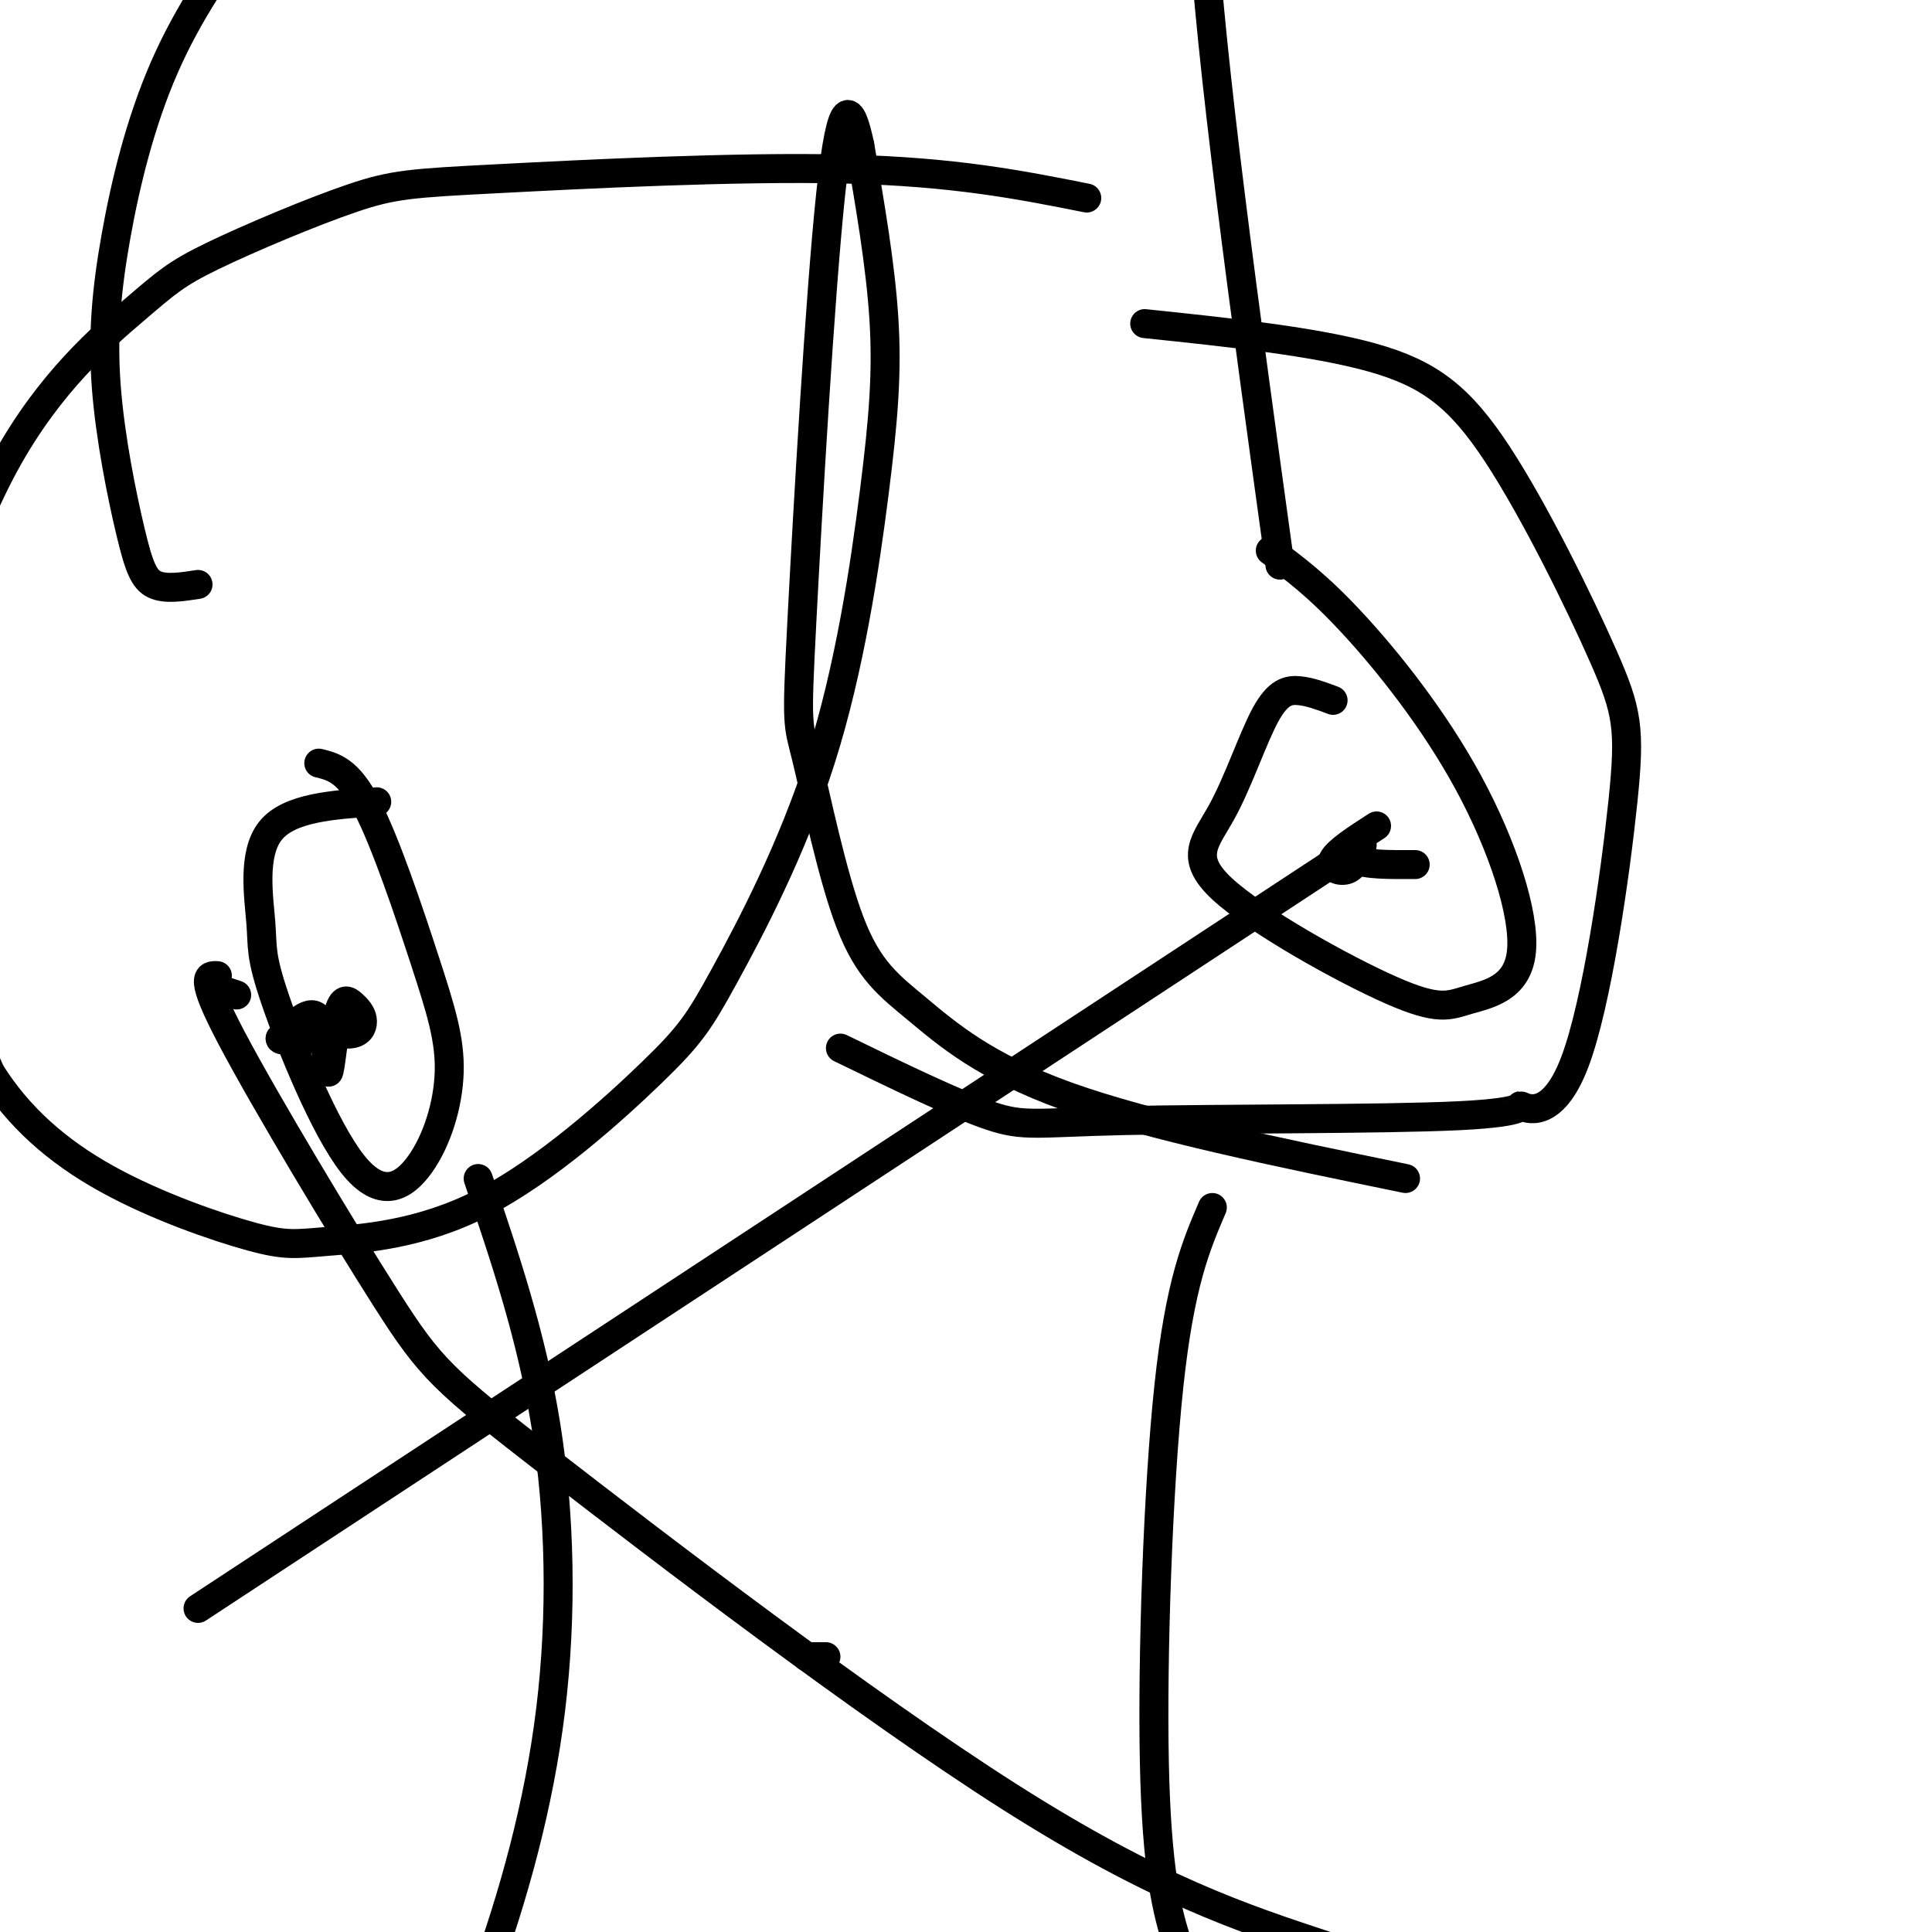
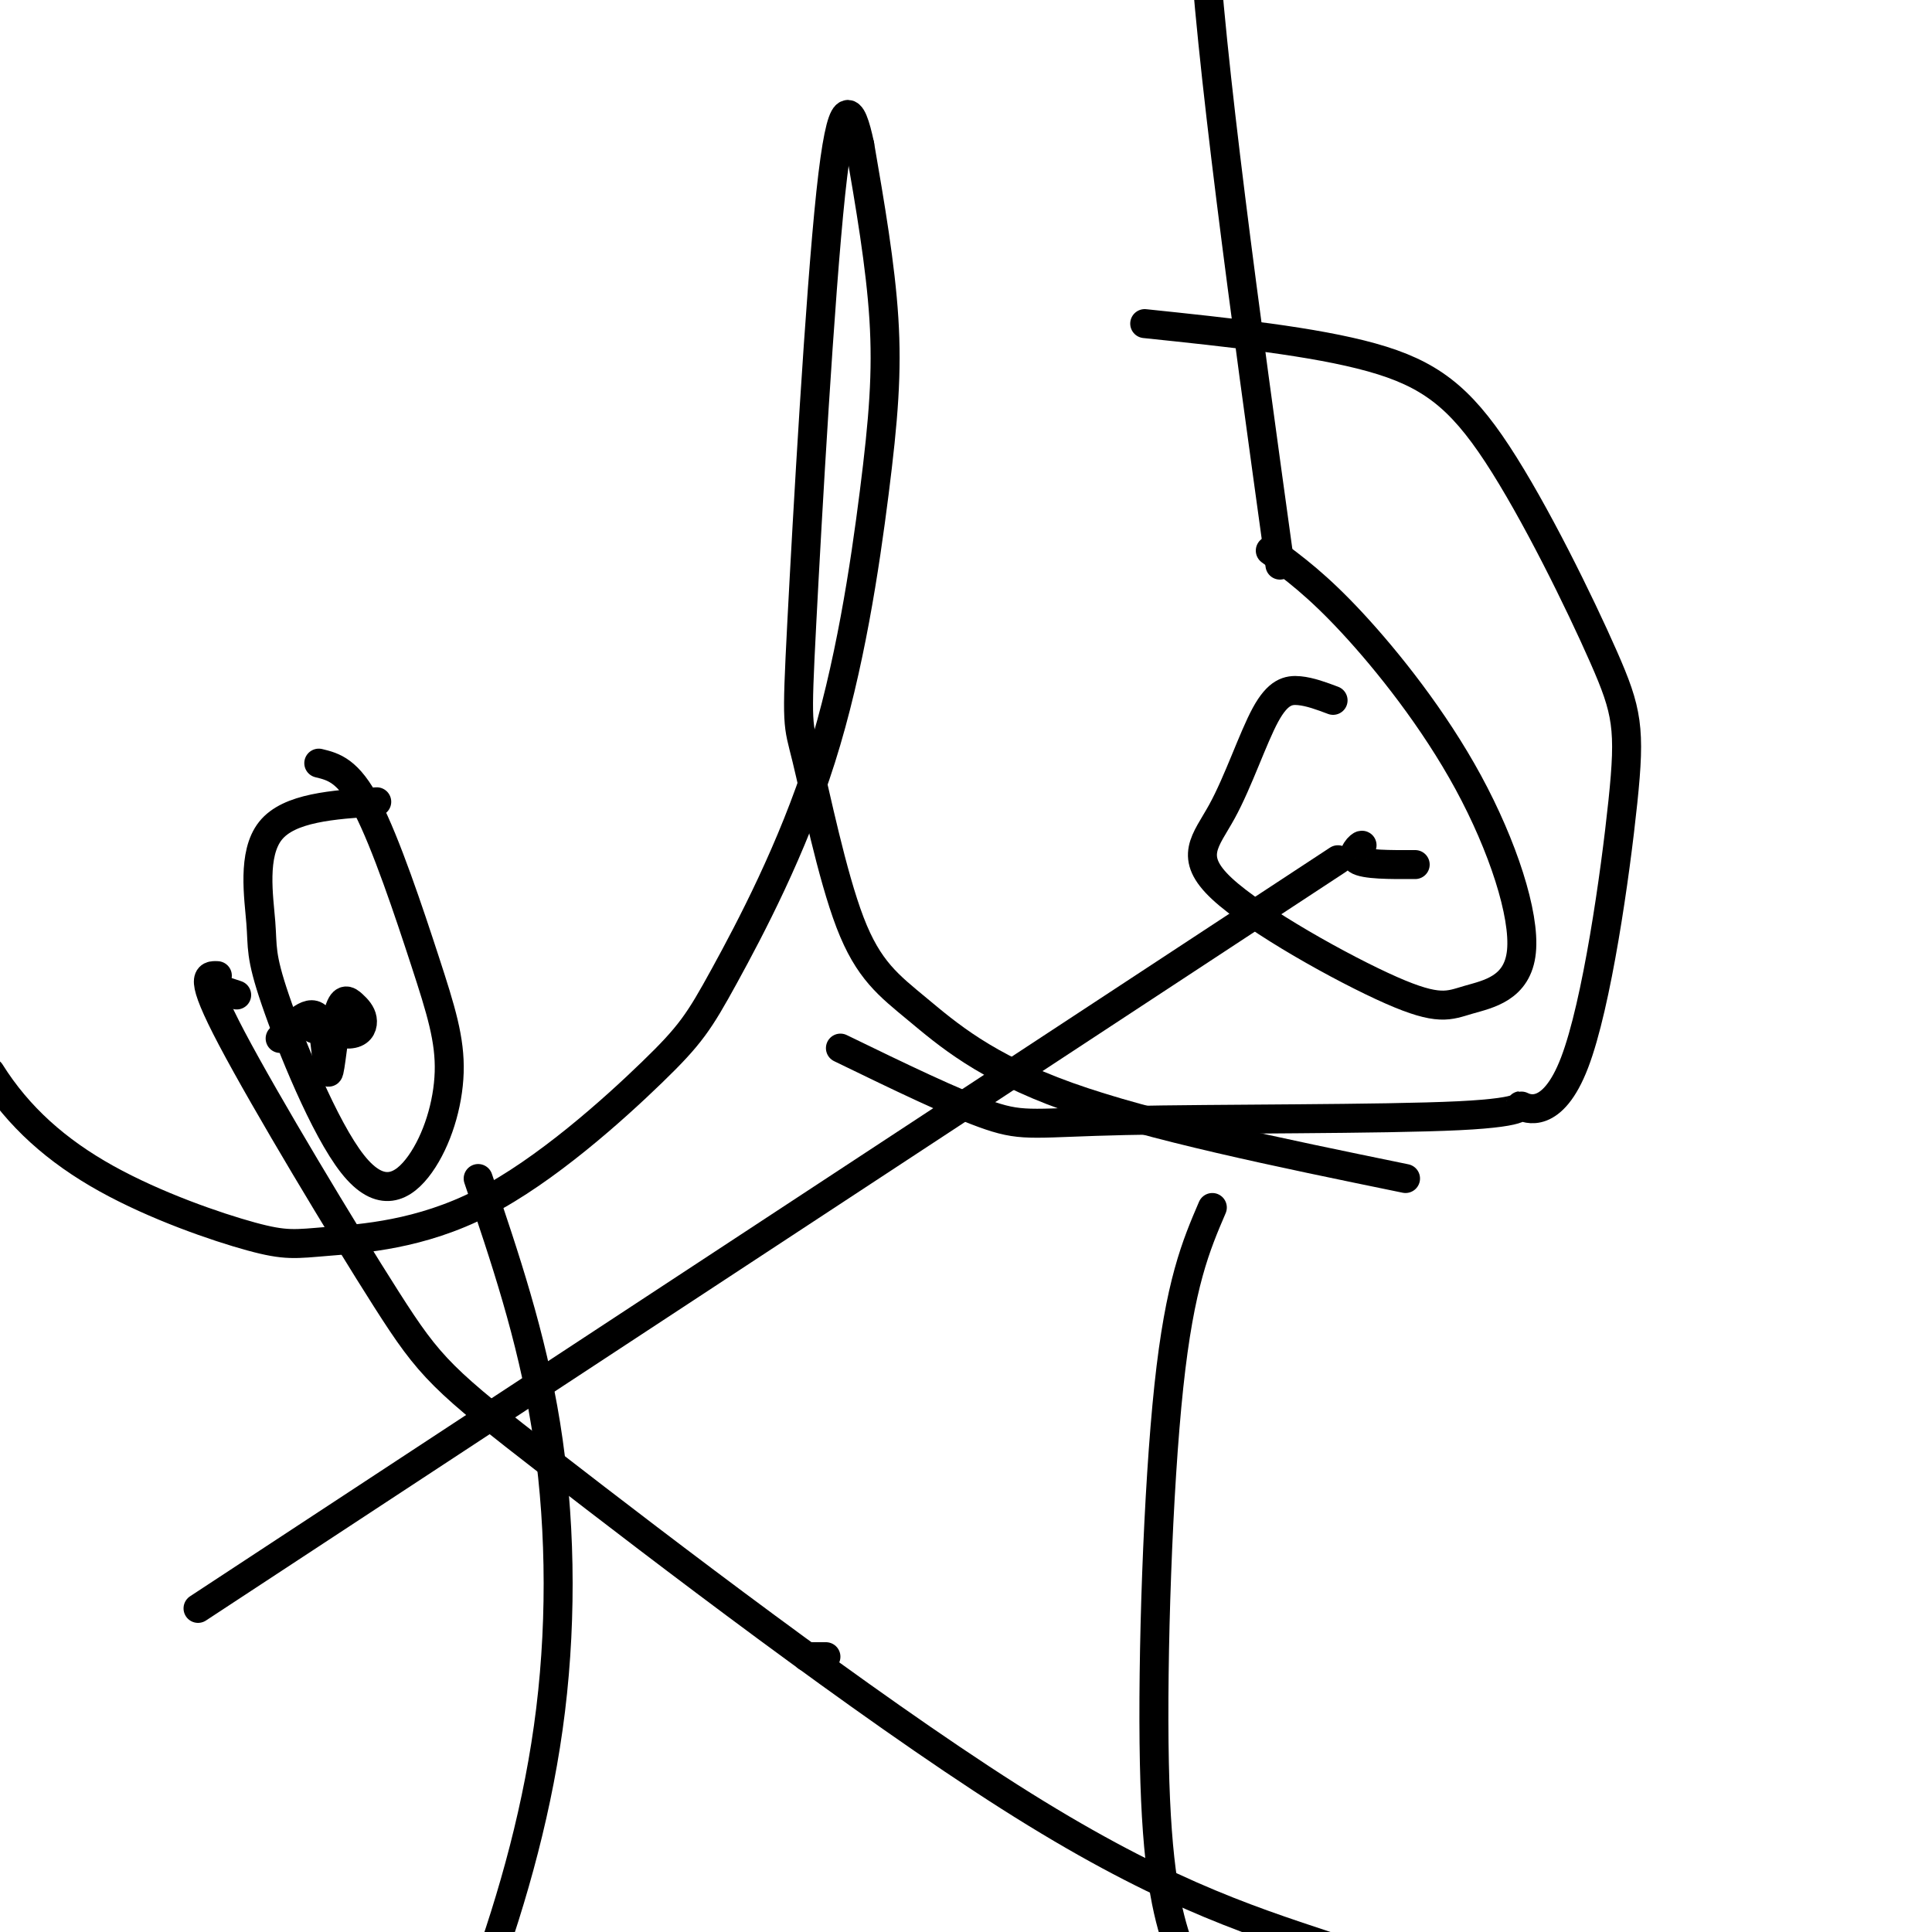
<svg xmlns="http://www.w3.org/2000/svg" viewBox="0 0 400 400" version="1.1">
  <g fill="none" stroke="#000000" stroke-width="6" stroke-linecap="round" stroke-linejoin="round">
    <path d="M237,67c17.540,1.837 35.081,3.674 47,7c11.919,3.326 18.217,8.142 26,20c7.783,11.858 17.050,30.757 22,42c4.950,11.243 5.583,14.829 4,30c-1.583,15.171 -5.380,41.928 -10,54c-4.620,12.072 -10.061,9.458 -11,9c-0.939,-0.458 2.625,1.238 -13,2c-15.625,0.762 -50.437,0.590 -69,1c-18.563,0.410 -20.875,1.403 -28,-1c-7.125,-2.403 -19.062,-8.201 -31,-14" />
-     <path d="M225,41c-13.675,-2.725 -27.350,-5.451 -50,-6c-22.650,-0.549 -54.273,1.078 -72,2c-17.727,0.922 -21.556,1.138 -30,4c-8.444,2.862 -21.504,8.369 -29,12c-7.496,3.631 -9.428,5.384 -16,11c-6.572,5.616 -17.782,15.093 -27,32c-9.218,16.907 -16.443,41.244 -19,58c-2.557,16.756 -0.445,25.930 3,36c3.445,10.070 8.222,21.035 13,32" />
    <path d="M-2,222c5.785,9.228 13.747,16.299 24,22c10.253,5.701 22.799,10.033 30,12c7.201,1.967 9.059,1.569 16,1c6.941,-0.569 18.965,-1.309 32,-8c13.035,-6.691 27.080,-19.333 35,-27c7.920,-7.667 9.716,-10.358 15,-20c5.284,-9.642 14.055,-26.234 20,-45c5.945,-18.766 9.062,-39.706 11,-55c1.938,-15.294 2.697,-24.941 2,-36c-0.697,-11.059 -2.848,-23.529 -5,-36" />
    <path d="M178,30c-1.780,-8.382 -3.731,-11.337 -6,10c-2.269,21.337 -4.858,66.965 -6,89c-1.142,22.035 -0.839,20.476 1,28c1.839,7.524 5.215,24.130 9,34c3.785,9.870 7.981,13.003 14,18c6.019,4.997 13.863,11.856 31,18c17.137,6.144 43.569,11.572 70,17" />
    <path d="M99,244c5.512,16.256 11.024,32.512 14,51c2.976,18.488 3.417,39.208 1,59c-2.417,19.792 -7.690,38.655 -14,56c-6.310,17.345 -13.655,33.173 -21,49" />
    <path d="M251,250c-3.363,7.845 -6.726,15.690 -9,37c-2.274,21.310 -3.458,56.083 -3,78c0.458,21.917 2.560,30.976 5,38c2.440,7.024 5.220,12.012 8,17" />
    <path d="M167,343c0.000,0.000 4.000,0.000 4,0" />
-     <path d="M41,121c-3.392,0.526 -6.784,1.052 -9,0c-2.216,-1.052 -3.255,-3.682 -5,-11c-1.745,-7.318 -4.197,-19.326 -5,-30c-0.803,-10.674 0.042,-20.016 2,-31c1.958,-10.984 5.027,-23.611 10,-35c4.973,-11.389 11.849,-21.540 20,-32c8.151,-10.460 17.575,-21.230 27,-32" />
    <path d="M265,117c-7.262,-52.565 -14.524,-105.131 -16,-134c-1.476,-28.869 2.833,-34.042 6,-41c3.167,-6.958 5.190,-15.702 7,-20c1.810,-4.298 3.405,-4.149 5,-4" />
    <path d="M78,166c-9.084,0.602 -18.168,1.204 -22,6c-3.832,4.796 -2.410,13.786 -2,19c0.410,5.214 -0.190,6.652 3,16c3.190,9.348 10.170,26.608 16,34c5.830,7.392 10.510,4.917 14,0c3.490,-4.917 5.791,-12.277 6,-19c0.209,-6.723 -1.675,-12.810 -5,-23c-3.325,-10.190 -8.093,-24.483 -12,-32c-3.907,-7.517 -6.954,-8.259 -10,-9" />
    <path d="M46,205c0.000,0.000 3.000,1.000 3,1" />
    <path d="M276,145c-2.370,-0.891 -4.740,-1.781 -7,-2c-2.260,-0.219 -4.410,0.234 -7,5c-2.590,4.766 -5.621,13.845 -9,20c-3.379,6.155 -7.106,9.387 0,16c7.106,6.613 25.044,16.608 35,21c9.956,4.392 11.930,3.180 16,2c4.070,-1.180 10.235,-2.326 11,-10c0.765,-7.674 -3.871,-21.874 -11,-35c-7.129,-13.126 -16.751,-25.179 -24,-33c-7.249,-7.821 -12.124,-11.411 -17,-15" />
-     <path d="" />
    <path d="M277,178c0.000,0.000 -236.000,155.000 -236,155" />
-     <path d="M285,171c-4.067,2.622 -8.133,5.244 -9,7c-0.867,1.756 1.467,2.644 3,2c1.533,-0.644 2.267,-2.822 3,-5" />
    <path d="M282,175c-0.289,-0.156 -2.511,1.956 -1,3c1.511,1.044 6.756,1.022 12,1" />
    <path d="M45,202c-1.978,-0.091 -3.955,-0.182 3,13c6.955,13.182 22.844,39.636 32,54c9.156,14.364 11.581,16.636 34,34c22.419,17.364 64.834,49.818 95,69c30.166,19.182 48.083,25.091 66,31" />
    <path d="M65,213c3.114,0.688 6.229,1.376 8,1c1.771,-0.376 2.200,-1.816 2,-3c-0.200,-1.184 -1.029,-2.113 -2,-3c-0.971,-0.887 -2.085,-1.733 -3,2c-0.915,3.733 -1.631,12.043 -2,12c-0.369,-0.043 -0.391,-8.441 -2,-11c-1.609,-2.559 -4.804,0.720 -8,4" />
-     <path d="M58,215c-0.167,0.667 3.417,0.333 7,0" />
  </g>
</svg>